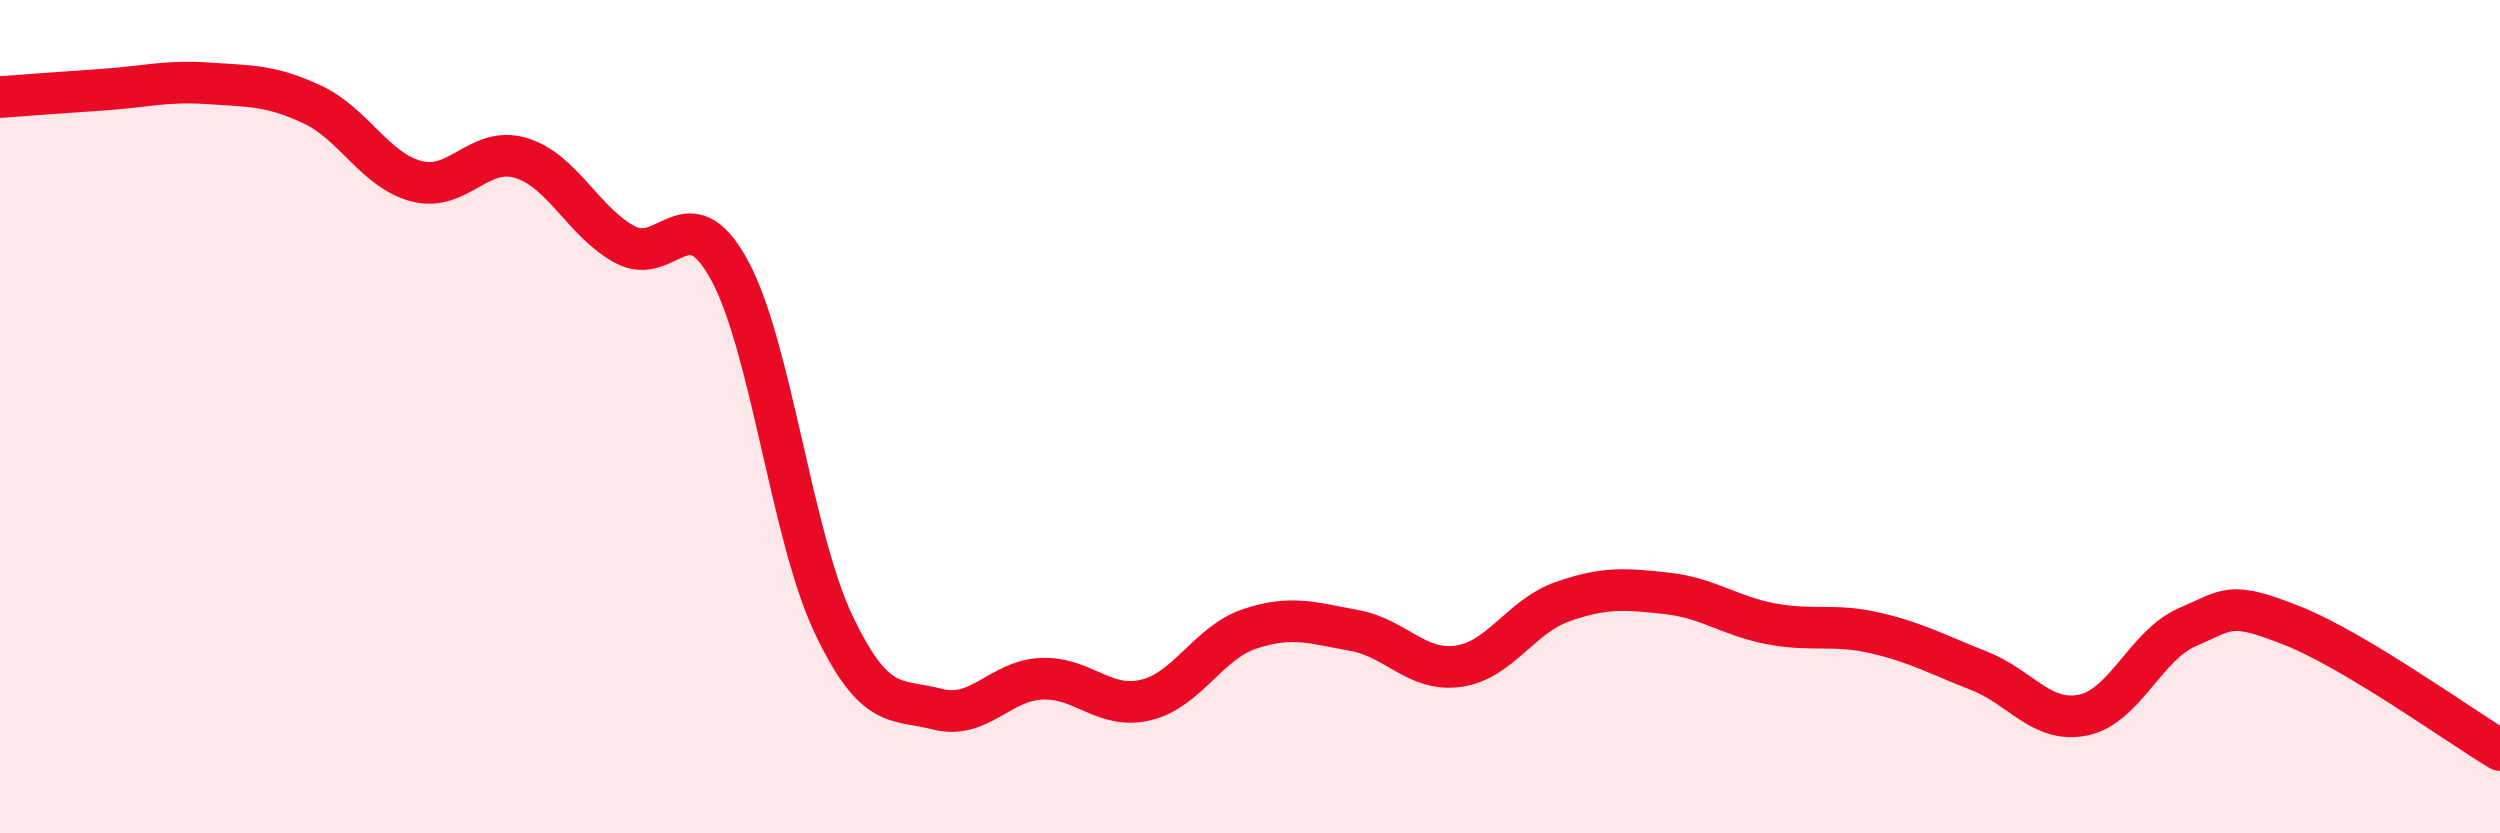
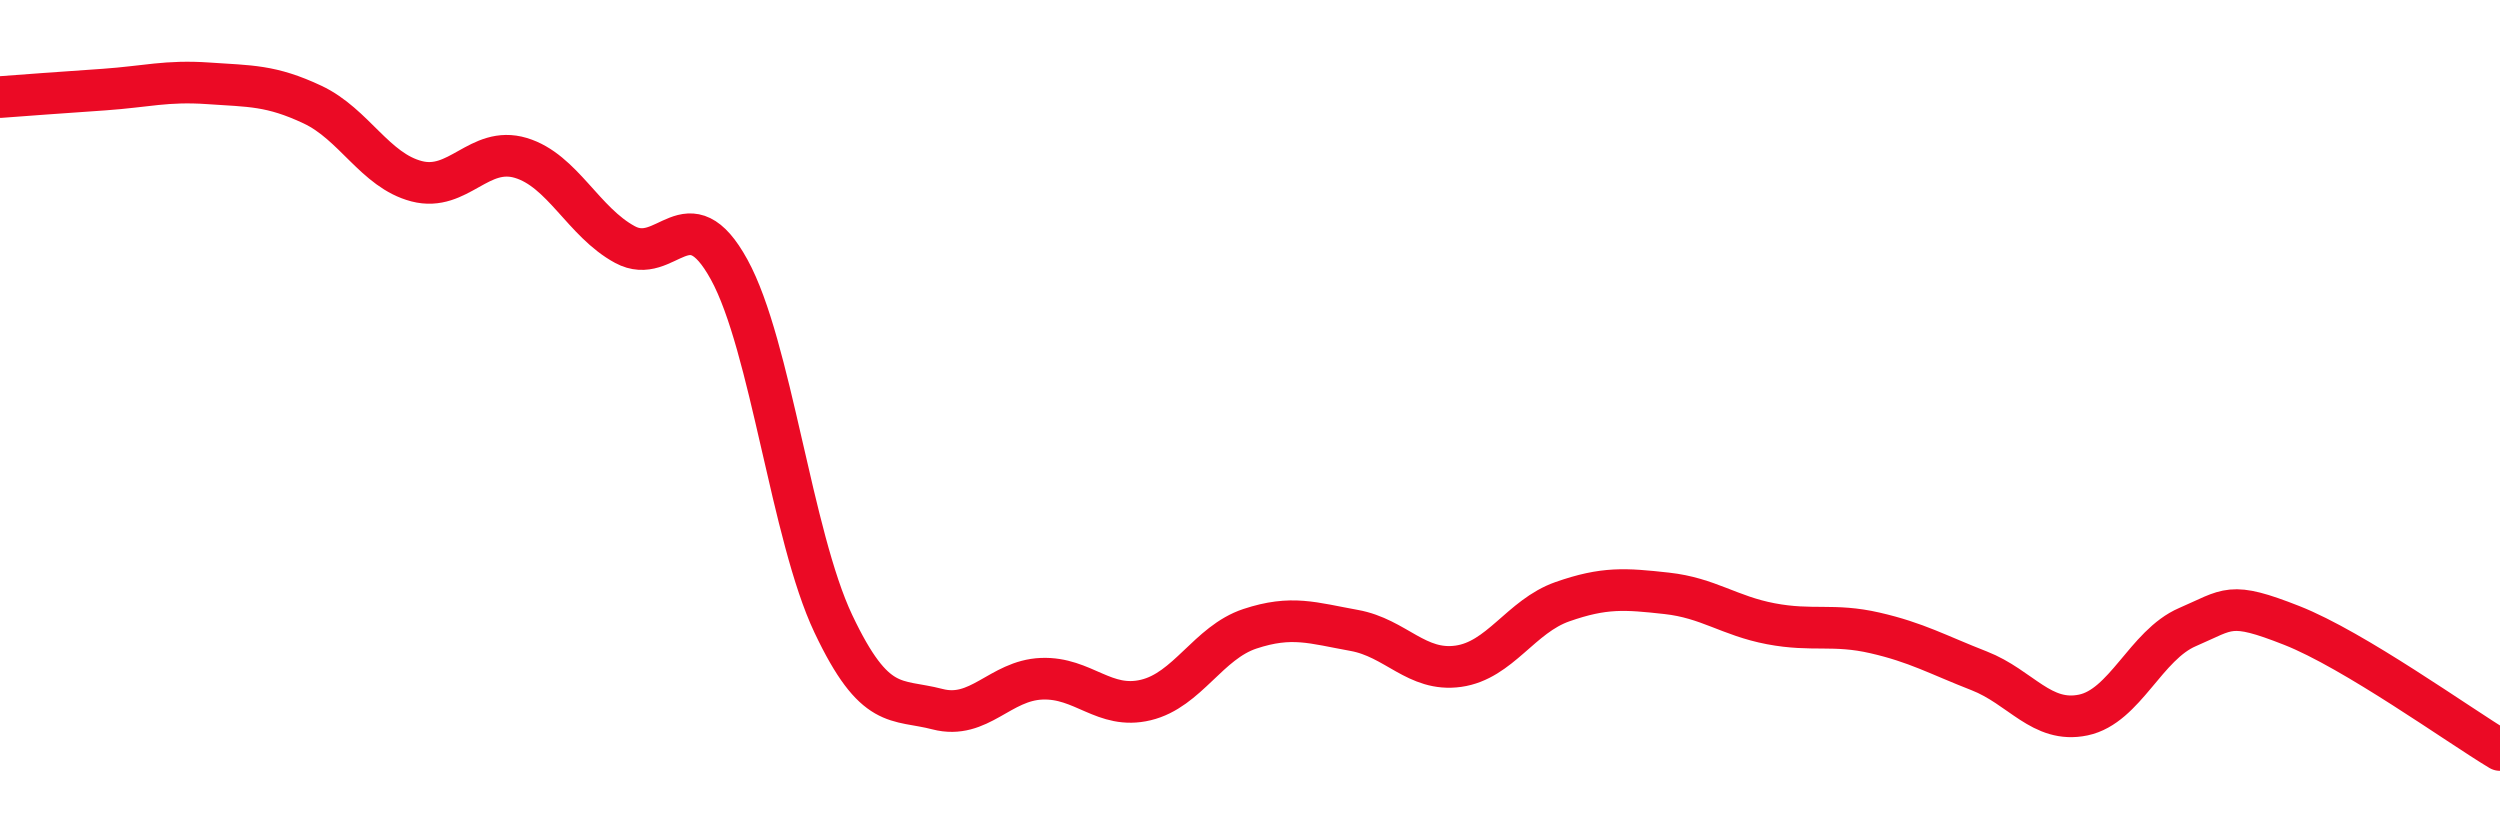
<svg xmlns="http://www.w3.org/2000/svg" width="60" height="20" viewBox="0 0 60 20">
-   <path d="M 0,2.33 C 0.5,2.29 1.5,2.22 2.5,2.15 C 3.5,2.08 4,1.93 5,2 C 6,2.07 6.5,2.04 7.5,2.51 C 8.5,2.98 9,4.09 10,4.35 C 11,4.61 11.5,3.49 12.5,3.79 C 13.5,4.09 14,5.33 15,5.87 C 16,6.41 16.5,4.65 17.5,6.47 C 18.5,8.29 19,12.86 20,14.97 C 21,17.08 21.5,16.76 22.5,17.02 C 23.5,17.28 24,16.33 25,16.29 C 26,16.25 26.5,17.04 27.5,16.8 C 28.5,16.56 29,15.42 30,15.09 C 31,14.76 31.5,14.95 32.5,15.13 C 33.5,15.31 34,16.13 35,15.99 C 36,15.85 36.5,14.79 37.5,14.44 C 38.5,14.09 39,14.13 40,14.24 C 41,14.35 41.5,14.78 42.5,14.97 C 43.5,15.16 44,14.96 45,15.19 C 46,15.42 46.5,15.71 47.5,16.1 C 48.5,16.49 49,17.37 50,17.16 C 51,16.95 51.5,15.48 52.5,15.05 C 53.5,14.62 53.5,14.42 55,15.01 C 56.5,15.6 59,17.4 60,18L60 20L0 20Z" fill="#EB0A25" opacity="0.1" stroke-linecap="round" stroke-linejoin="round" />
  <path d="M 0,2.33 C 0.5,2.29 1.5,2.22 2.5,2.15 C 3.5,2.08 4,1.93 5,2 C 6,2.07 6.5,2.04 7.5,2.51 C 8.5,2.98 9,4.09 10,4.35 C 11,4.61 11.5,3.49 12.5,3.79 C 13.5,4.09 14,5.33 15,5.87 C 16,6.41 16.5,4.65 17.5,6.47 C 18.5,8.29 19,12.86 20,14.97 C 21,17.08 21.5,16.76 22.5,17.02 C 23.5,17.28 24,16.33 25,16.29 C 26,16.25 26.5,17.04 27.5,16.8 C 28.5,16.56 29,15.42 30,15.09 C 31,14.76 31.5,14.95 32.5,15.13 C 33.5,15.31 34,16.13 35,15.99 C 36,15.85 36.5,14.79 37.5,14.44 C 38.5,14.09 39,14.13 40,14.24 C 41,14.35 41.5,14.78 42.5,14.97 C 43.5,15.16 44,14.96 45,15.19 C 46,15.42 46.5,15.71 47.5,16.1 C 48.5,16.49 49,17.37 50,17.16 C 51,16.95 51.5,15.48 52.5,15.05 C 53.5,14.62 53.5,14.42 55,15.01 C 56.5,15.6 59,17.4 60,18" stroke="#EB0A25" stroke-width="1" fill="none" stroke-linecap="round" stroke-linejoin="round" />
</svg>